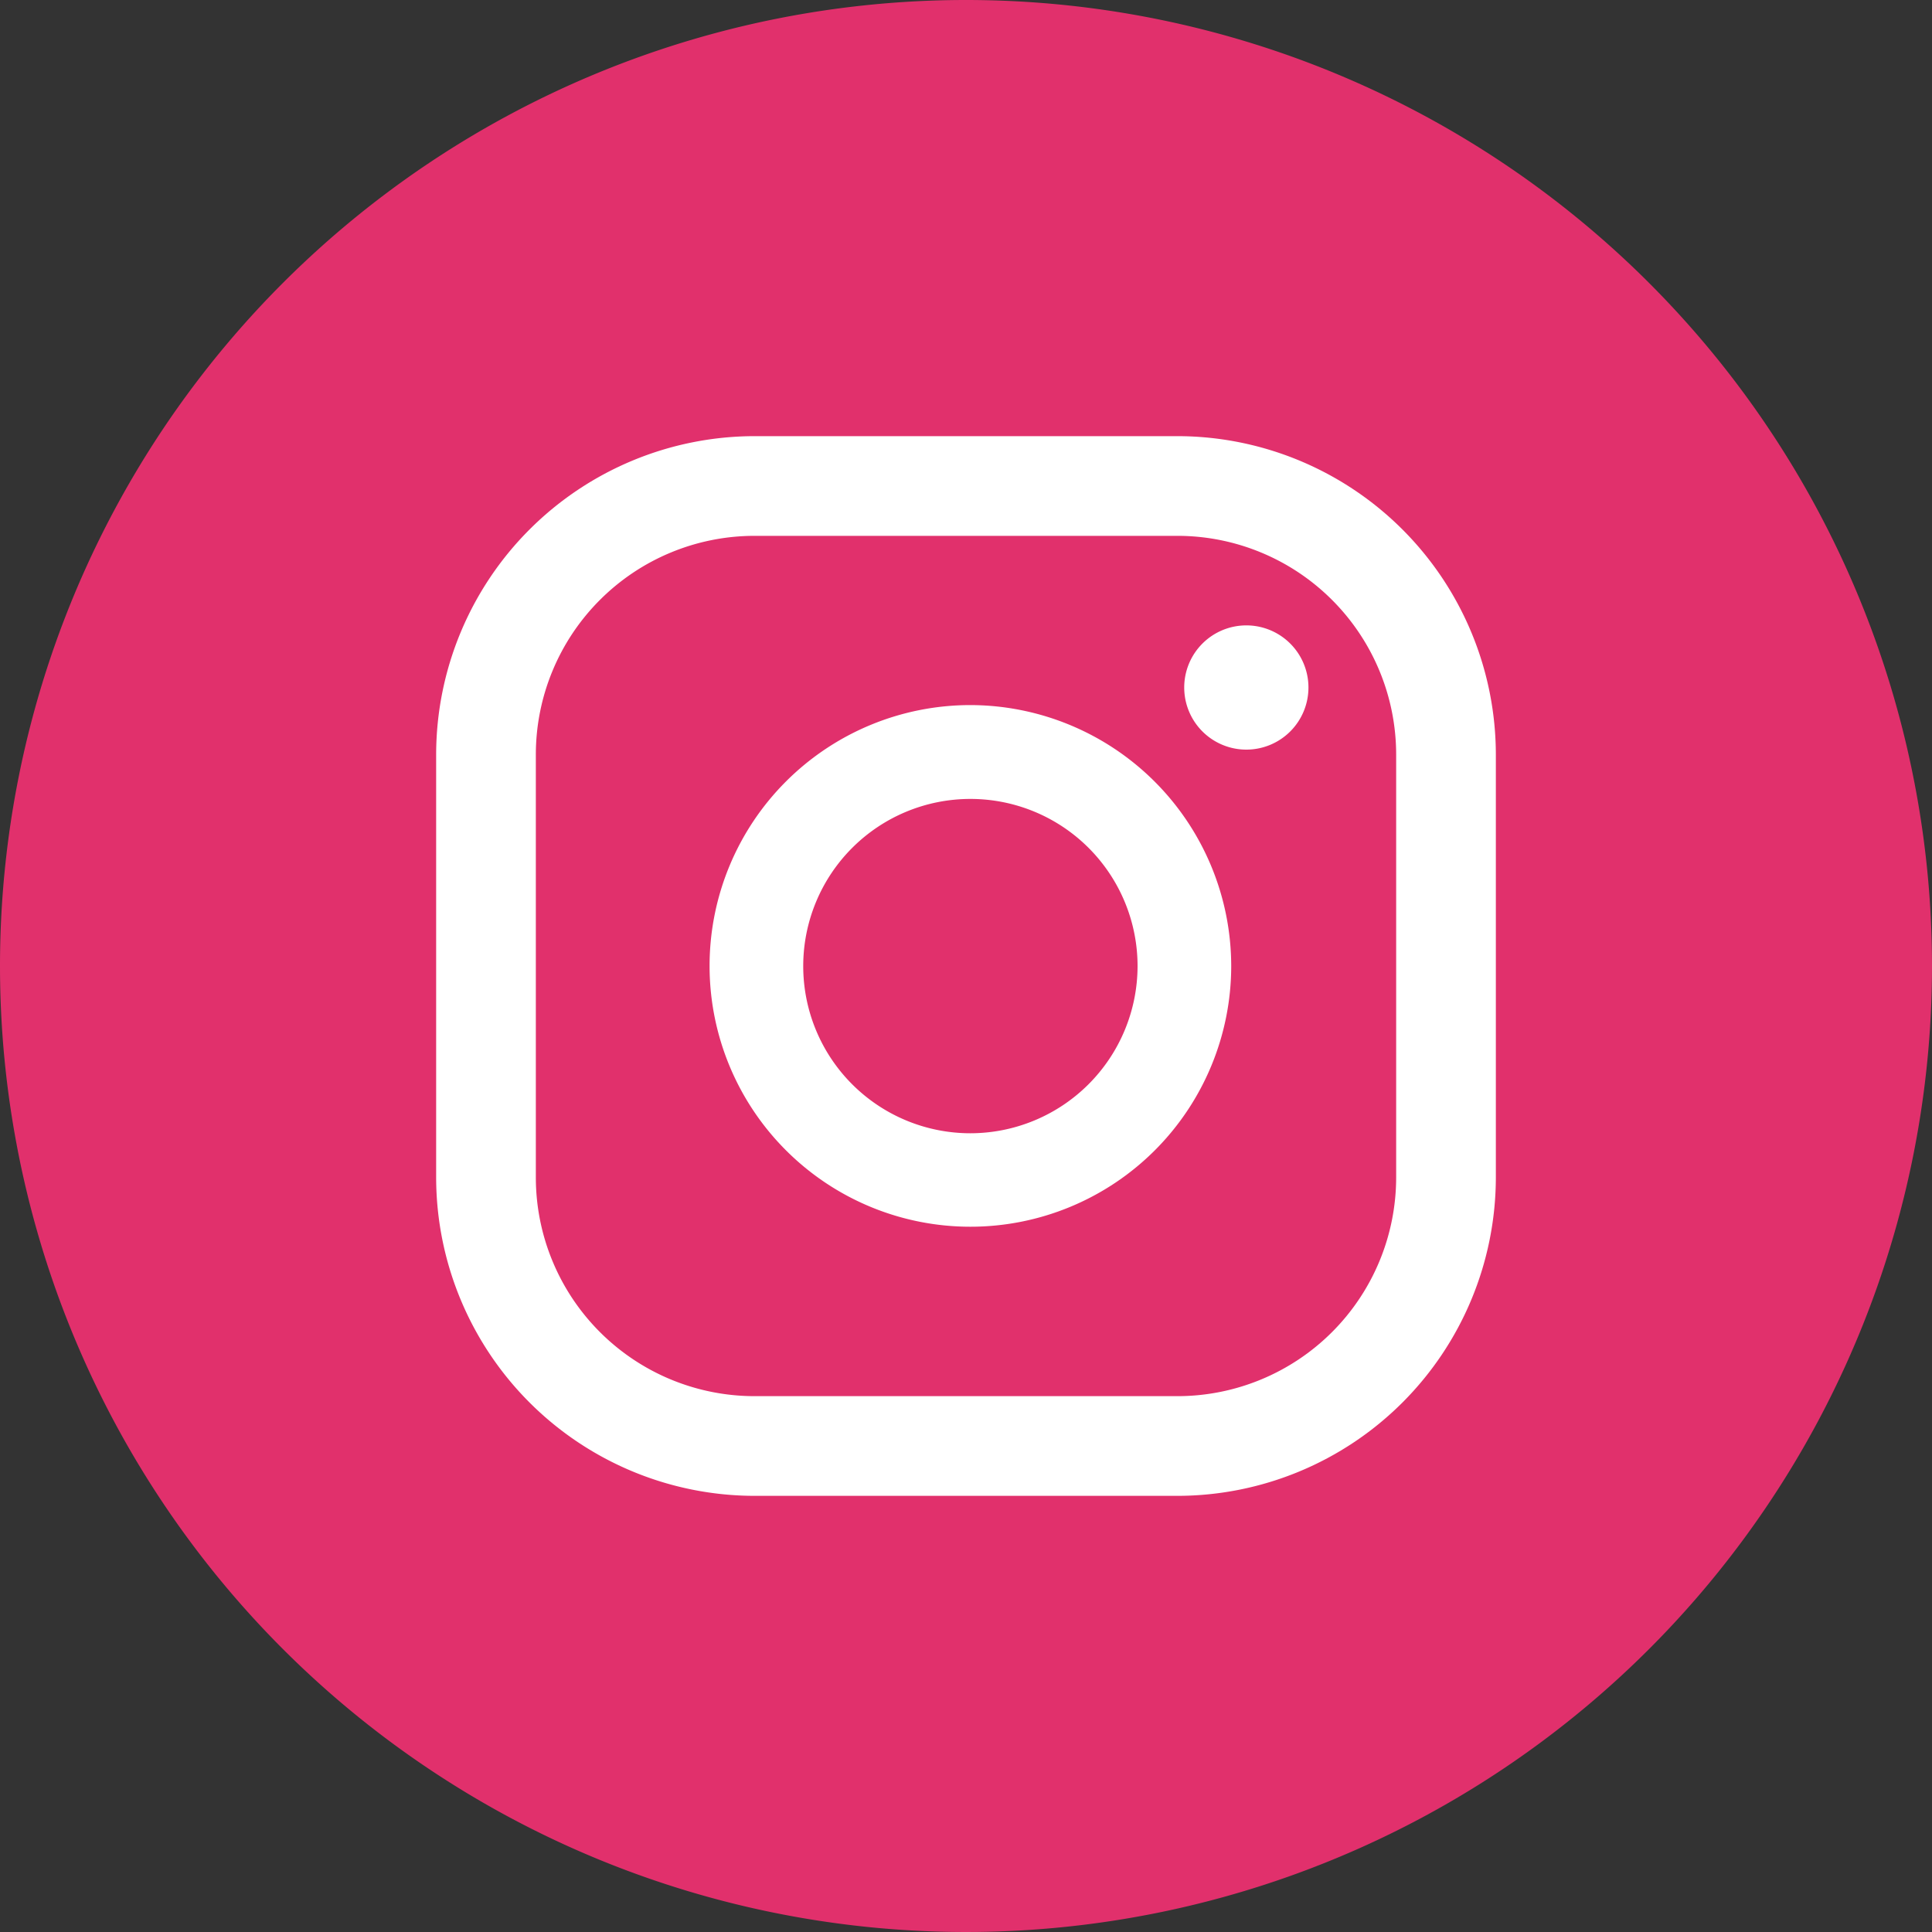
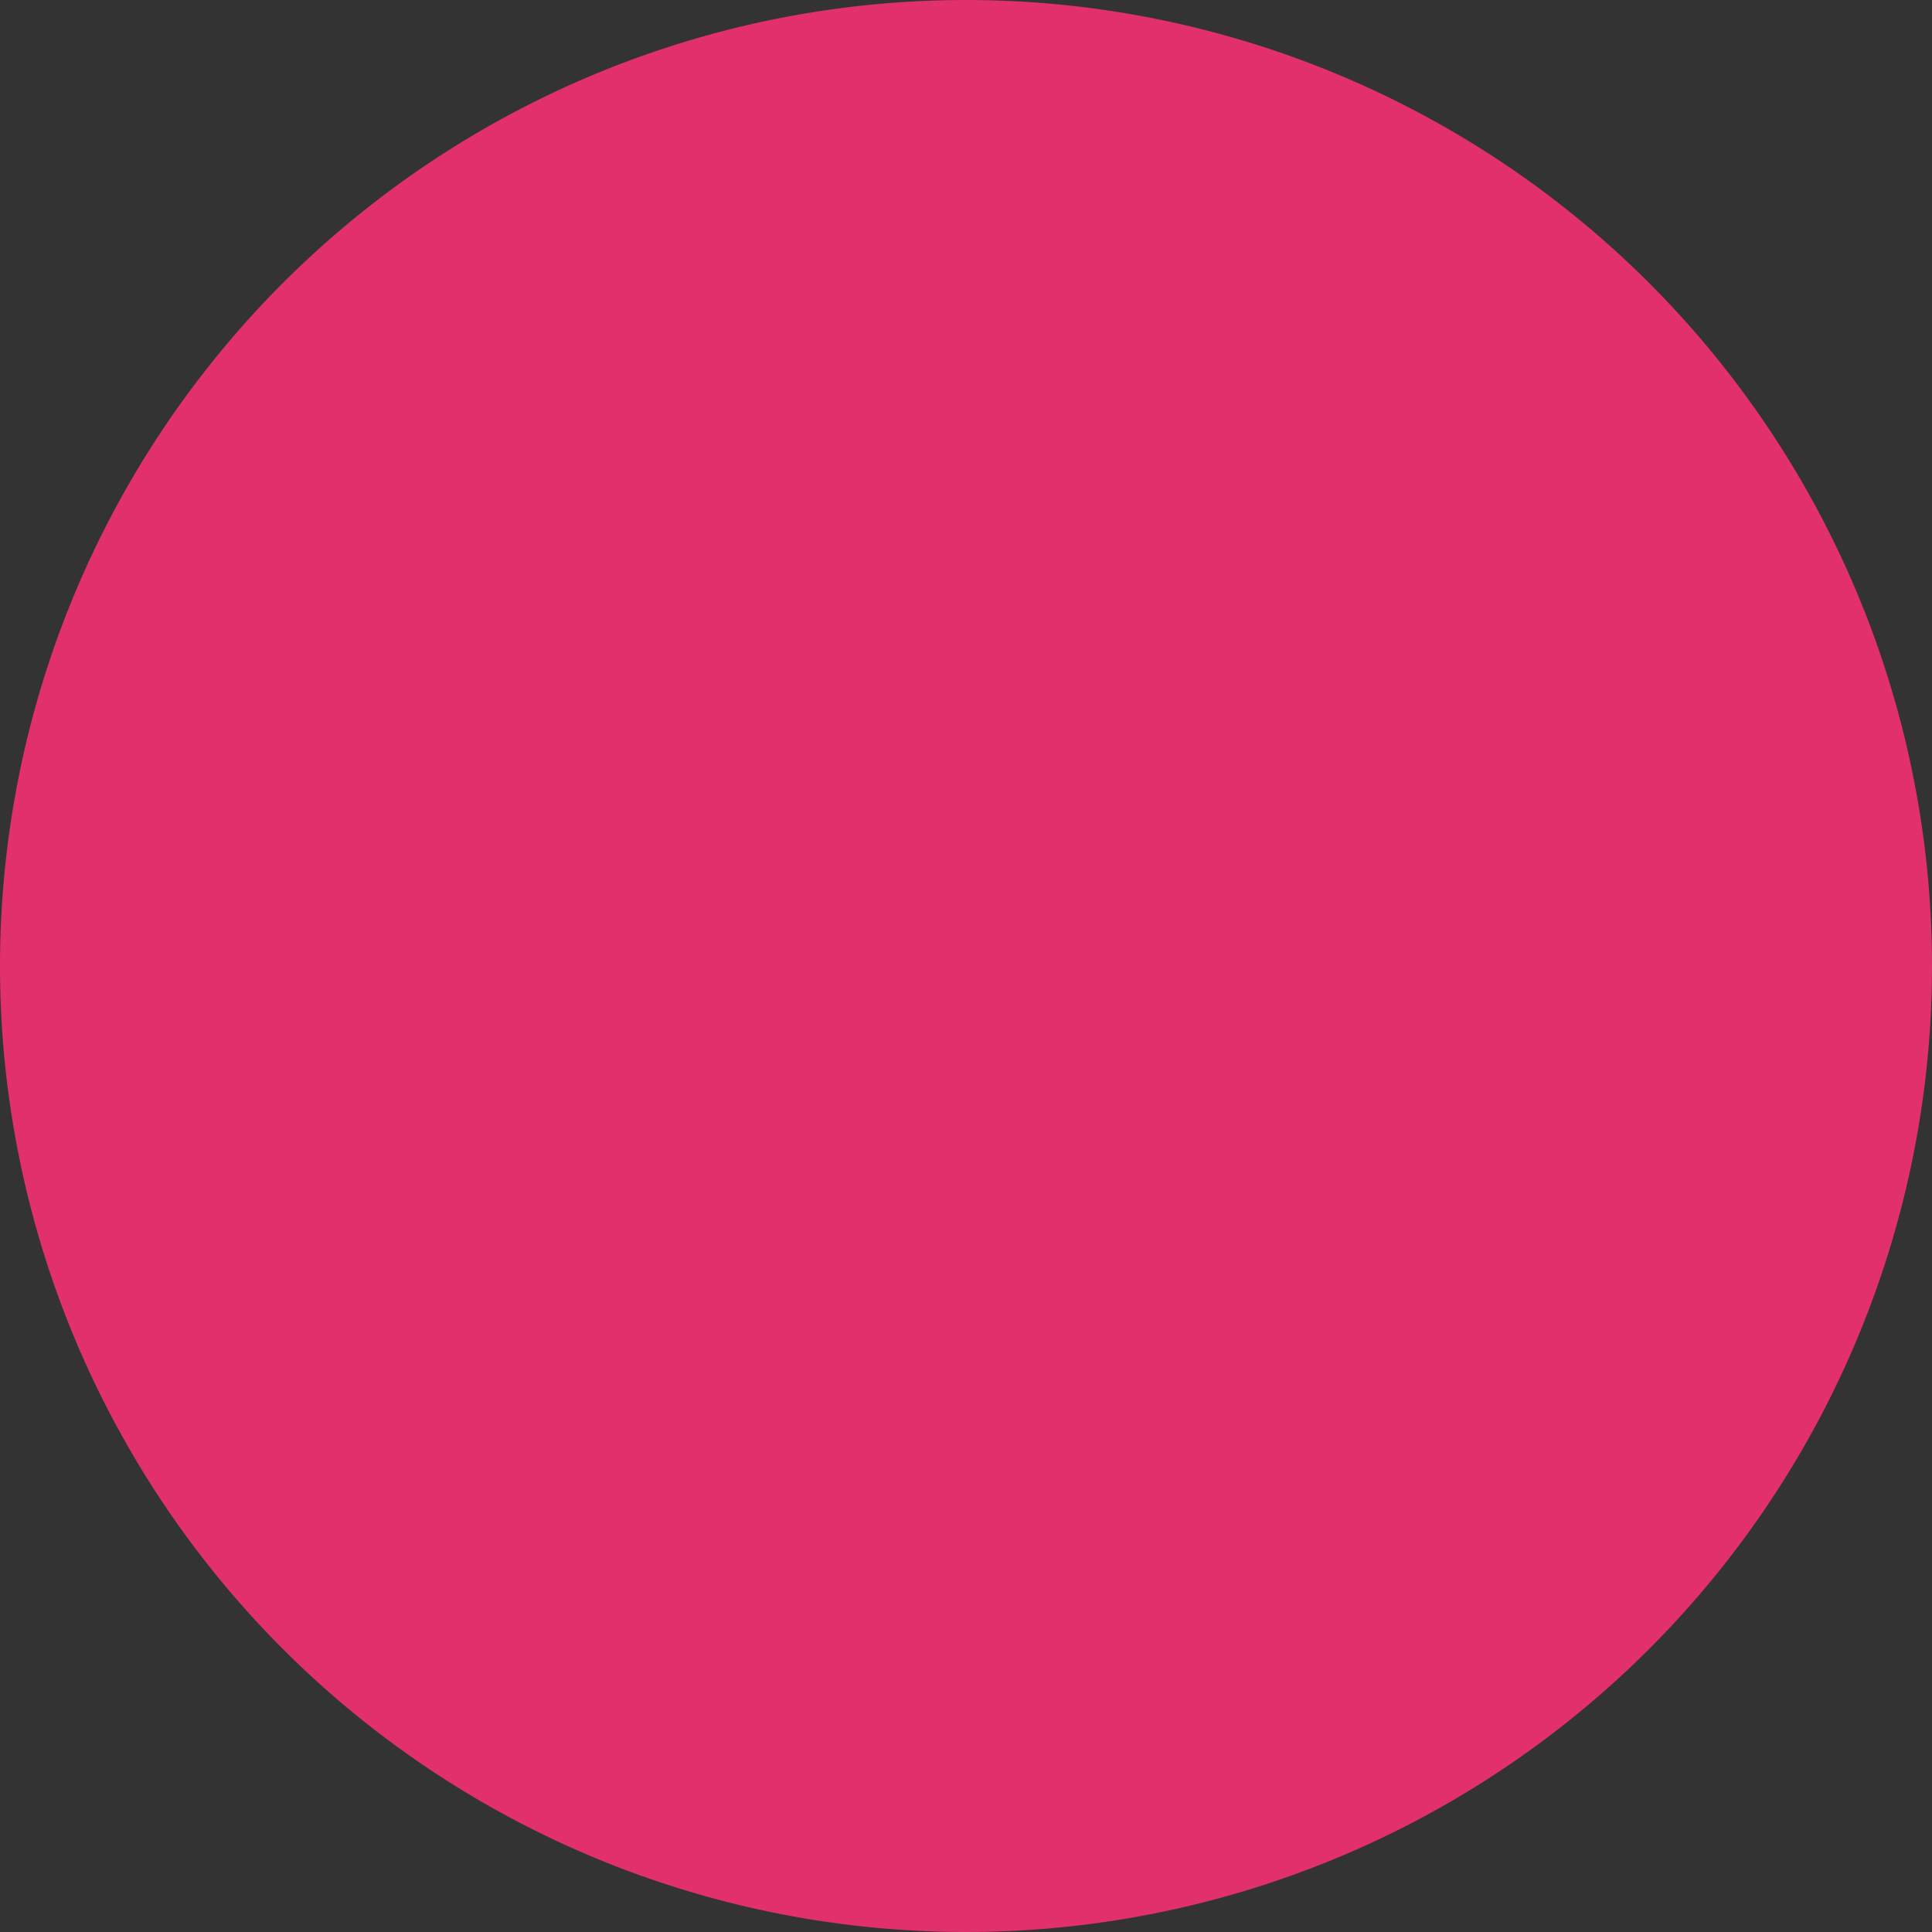
<svg xmlns="http://www.w3.org/2000/svg" id="Group_22" data-name="Group 22" width="40" height="40" viewBox="0 0 40 40">
  <rect x="0" y="0" width="40" height="40" fill="#333333" stroke="none" />
  <defs>
    <clipPath id="clip-path">
-       <rect id="Rectangle_121" data-name="Rectangle 121" width="21.94" height="21.941" fill="#fff" />
-     </clipPath>
+       </clipPath>
  </defs>
  <path id="Path_3564" data-name="Path 3564" d="M20,0A20,20,0,1,1,0,20,20,20,0,0,1,20,0Z" transform="translate(0)" fill="#e1306c" />
  <g id="Group_163" data-name="Group 163" transform="translate(9.03 9.03)">
    <g id="Group_162" data-name="Group 162" transform="translate(0 0)" clip-path="url(#clip-path)">
-       <path id="Path_3555" data-name="Path 3555" d="M20.719,4.914A1.286,1.286,0,1,0,22,6.2a1.286,1.286,0,0,0-1.286-1.286" transform="translate(-3.94 -0.996)" fill="#fff" />
      <path id="Path_3556" data-name="Path 3556" d="M12.5,6.983a5.4,5.4,0,1,0,5.4,5.4,5.41,5.41,0,0,0-5.4-5.4m0,8.865a3.461,3.461,0,1,1,3.461-3.461A3.465,3.465,0,0,1,12.5,15.848" transform="translate(-1.439 -1.415)" fill="#fff" />
-       <path id="Path_3557" data-name="Path 3557" d="M15.35,21.94H6.59A6.6,6.6,0,0,1,0,15.35V6.59A6.6,6.6,0,0,1,6.59,0h8.76a6.6,6.6,0,0,1,6.59,6.59v8.76a6.6,6.6,0,0,1-6.59,6.59M6.59,2.064A4.53,4.53,0,0,0,2.064,6.59v8.76A4.53,4.53,0,0,0,6.59,19.876h8.76a4.531,4.531,0,0,0,4.526-4.526V6.59A4.531,4.531,0,0,0,15.35,2.064Z" transform="translate(0 0)" fill="#fff" />
    </g>
  </g>
</svg>